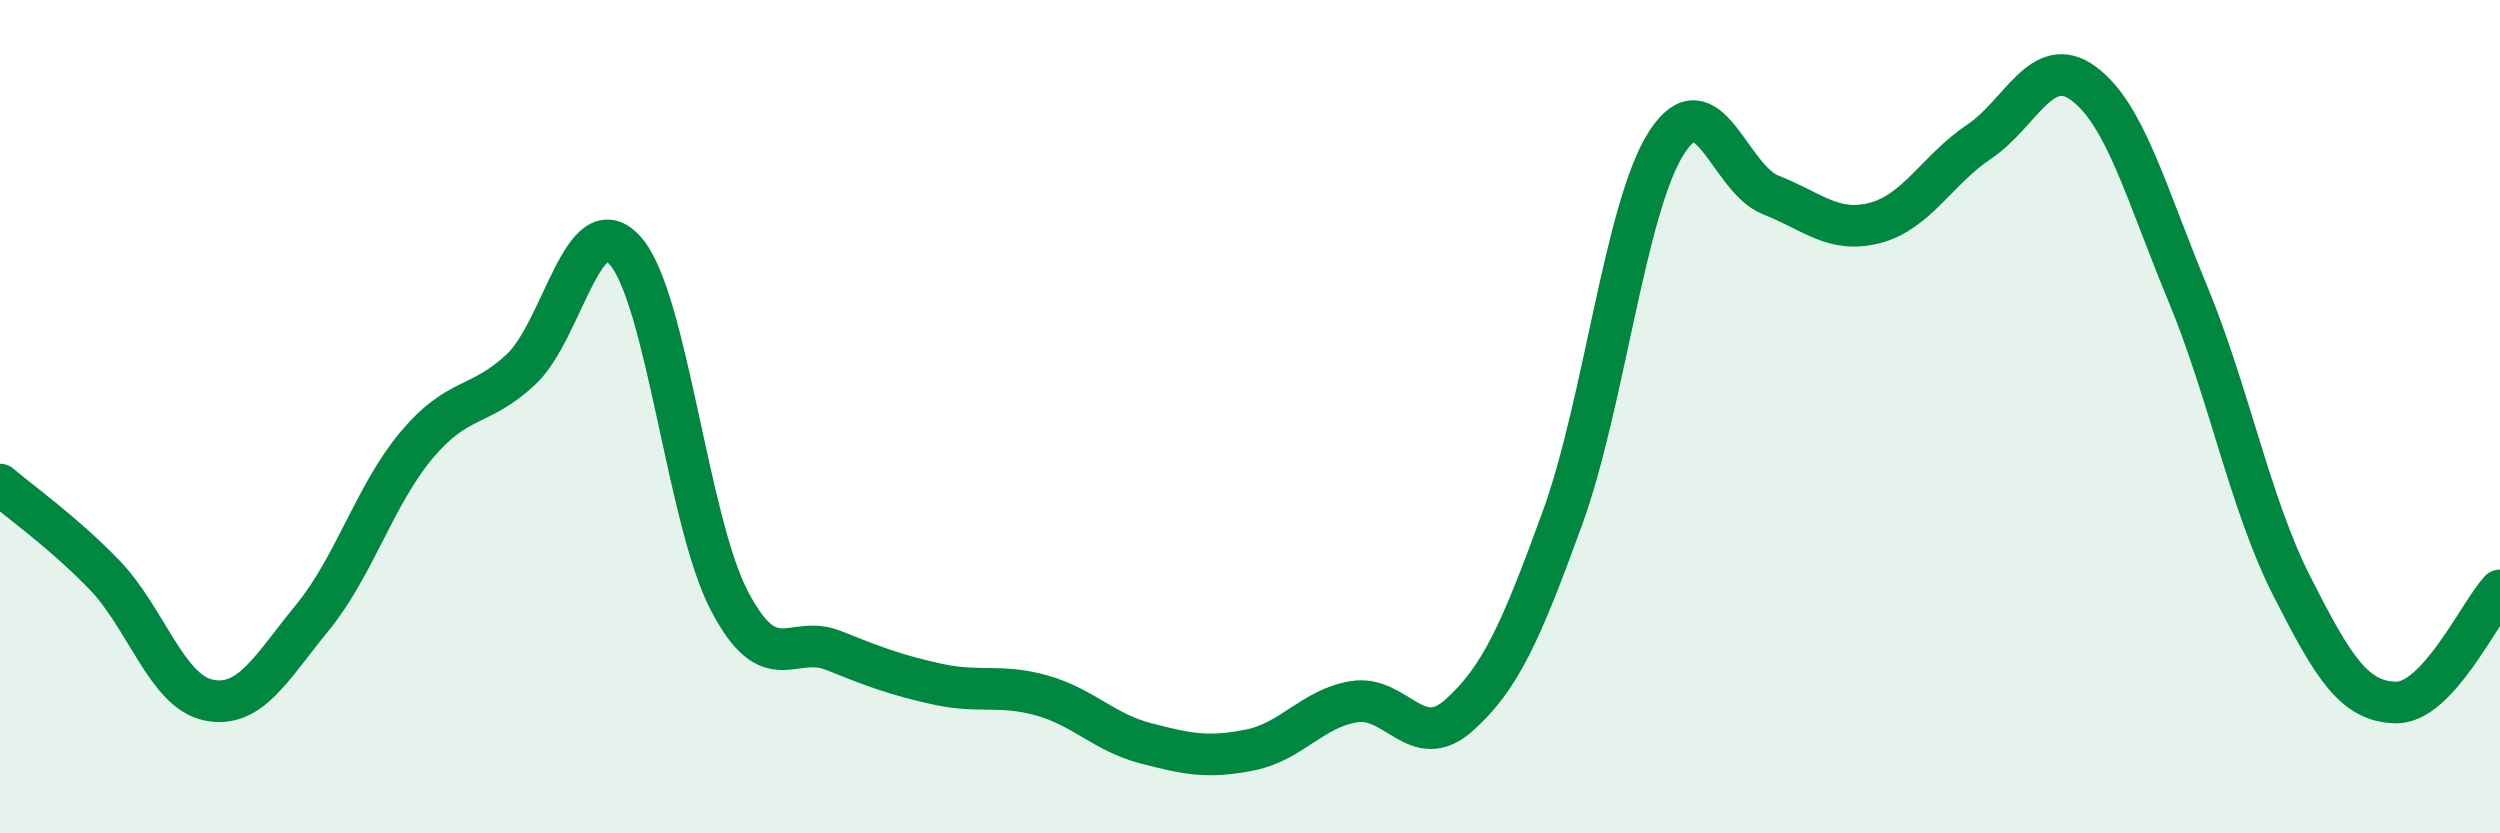
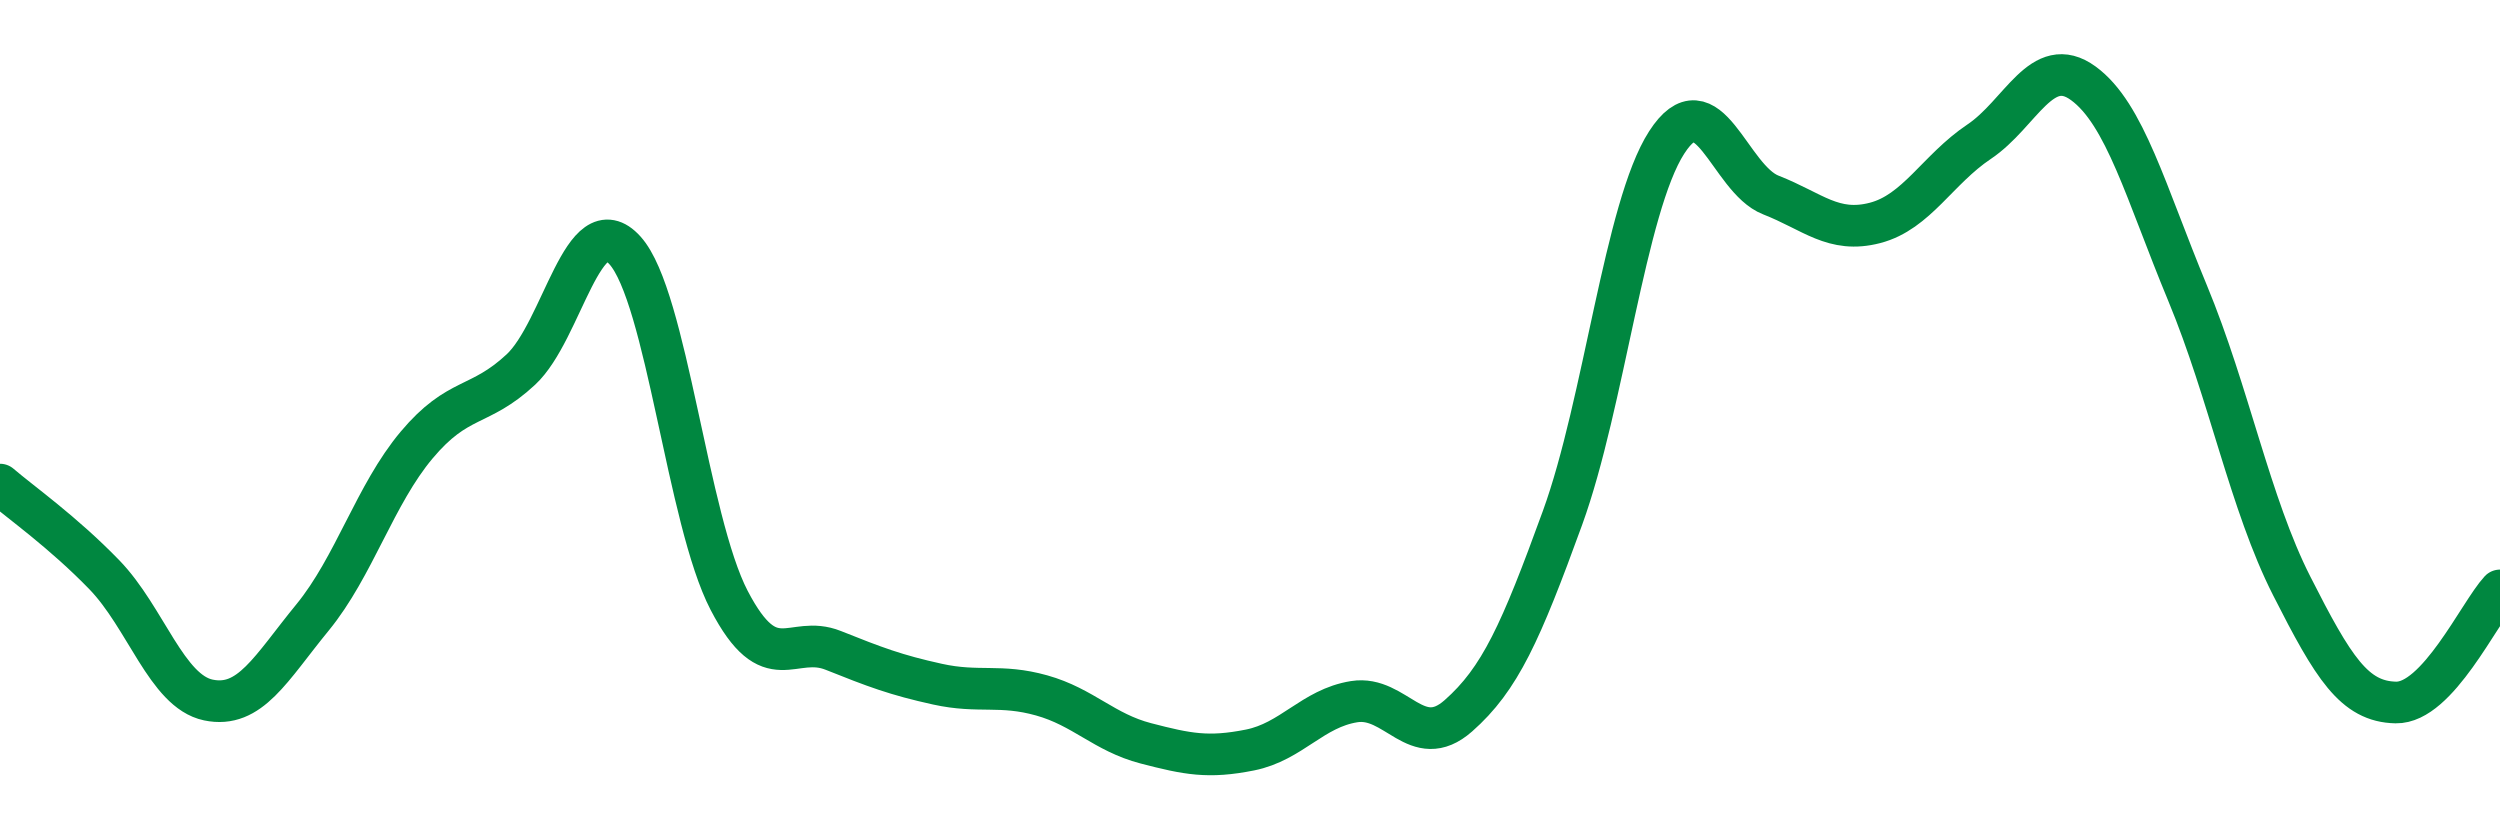
<svg xmlns="http://www.w3.org/2000/svg" width="60" height="20" viewBox="0 0 60 20">
-   <path d="M 0,11.63 C 0.5,12.06 1.5,12.76 2.5,13.79 C 3.5,14.82 4,16.59 5,16.8 C 6,17.01 6.5,16.04 7.5,14.82 C 8.5,13.6 9,11.87 10,10.68 C 11,9.49 11.5,9.8 12.5,8.87 C 13.5,7.94 14,4.9 15,6.01 C 16,7.12 16.5,12.49 17.5,14.41 C 18.5,16.33 19,15.21 20,15.61 C 21,16.01 21.5,16.2 22.5,16.42 C 23.5,16.64 24,16.41 25,16.69 C 26,16.97 26.5,17.58 27.5,17.84 C 28.5,18.1 29,18.2 30,18 C 31,17.8 31.5,17 32.5,16.84 C 33.5,16.68 34,18.06 35,17.18 C 36,16.3 36.5,15.18 37.5,12.43 C 38.5,9.68 39,4.97 40,3.42 C 41,1.87 41.5,4.29 42.5,4.68 C 43.5,5.07 44,5.61 45,5.35 C 46,5.09 46.5,4.07 47.5,3.4 C 48.5,2.73 49,1.27 50,2 C 51,2.73 51.5,4.62 52.5,7.03 C 53.5,9.44 54,12.09 55,14.06 C 56,16.03 56.5,16.84 57.5,16.86 C 58.5,16.88 59.5,14.71 60,14.17L60 20L0 20Z" fill="#008740" opacity="0.1" stroke-linecap="round" stroke-linejoin="round" />
  <path d="M 0,11.63 C 0.5,12.06 1.5,12.76 2.5,13.79 C 3.5,14.82 4,16.59 5,16.8 C 6,17.01 6.5,16.04 7.5,14.82 C 8.5,13.6 9,11.87 10,10.68 C 11,9.49 11.5,9.8 12.5,8.87 C 13.5,7.94 14,4.9 15,6.01 C 16,7.12 16.5,12.49 17.5,14.41 C 18.5,16.33 19,15.21 20,15.61 C 21,16.01 21.5,16.2 22.5,16.42 C 23.5,16.64 24,16.41 25,16.69 C 26,16.97 26.5,17.58 27.5,17.84 C 28.5,18.1 29,18.2 30,18 C 31,17.8 31.5,17 32.5,16.84 C 33.5,16.68 34,18.06 35,17.18 C 36,16.3 36.5,15.18 37.5,12.43 C 38.5,9.68 39,4.97 40,3.42 C 41,1.87 41.5,4.29 42.5,4.68 C 43.5,5.07 44,5.61 45,5.35 C 46,5.09 46.5,4.07 47.5,3.4 C 48.5,2.73 49,1.27 50,2 C 51,2.73 51.5,4.62 52.5,7.03 C 53.5,9.44 54,12.09 55,14.06 C 56,16.03 56.5,16.84 57.5,16.86 C 58.5,16.88 59.5,14.71 60,14.17" stroke="#008740" stroke-width="1" fill="none" stroke-linecap="round" stroke-linejoin="round" />
</svg>